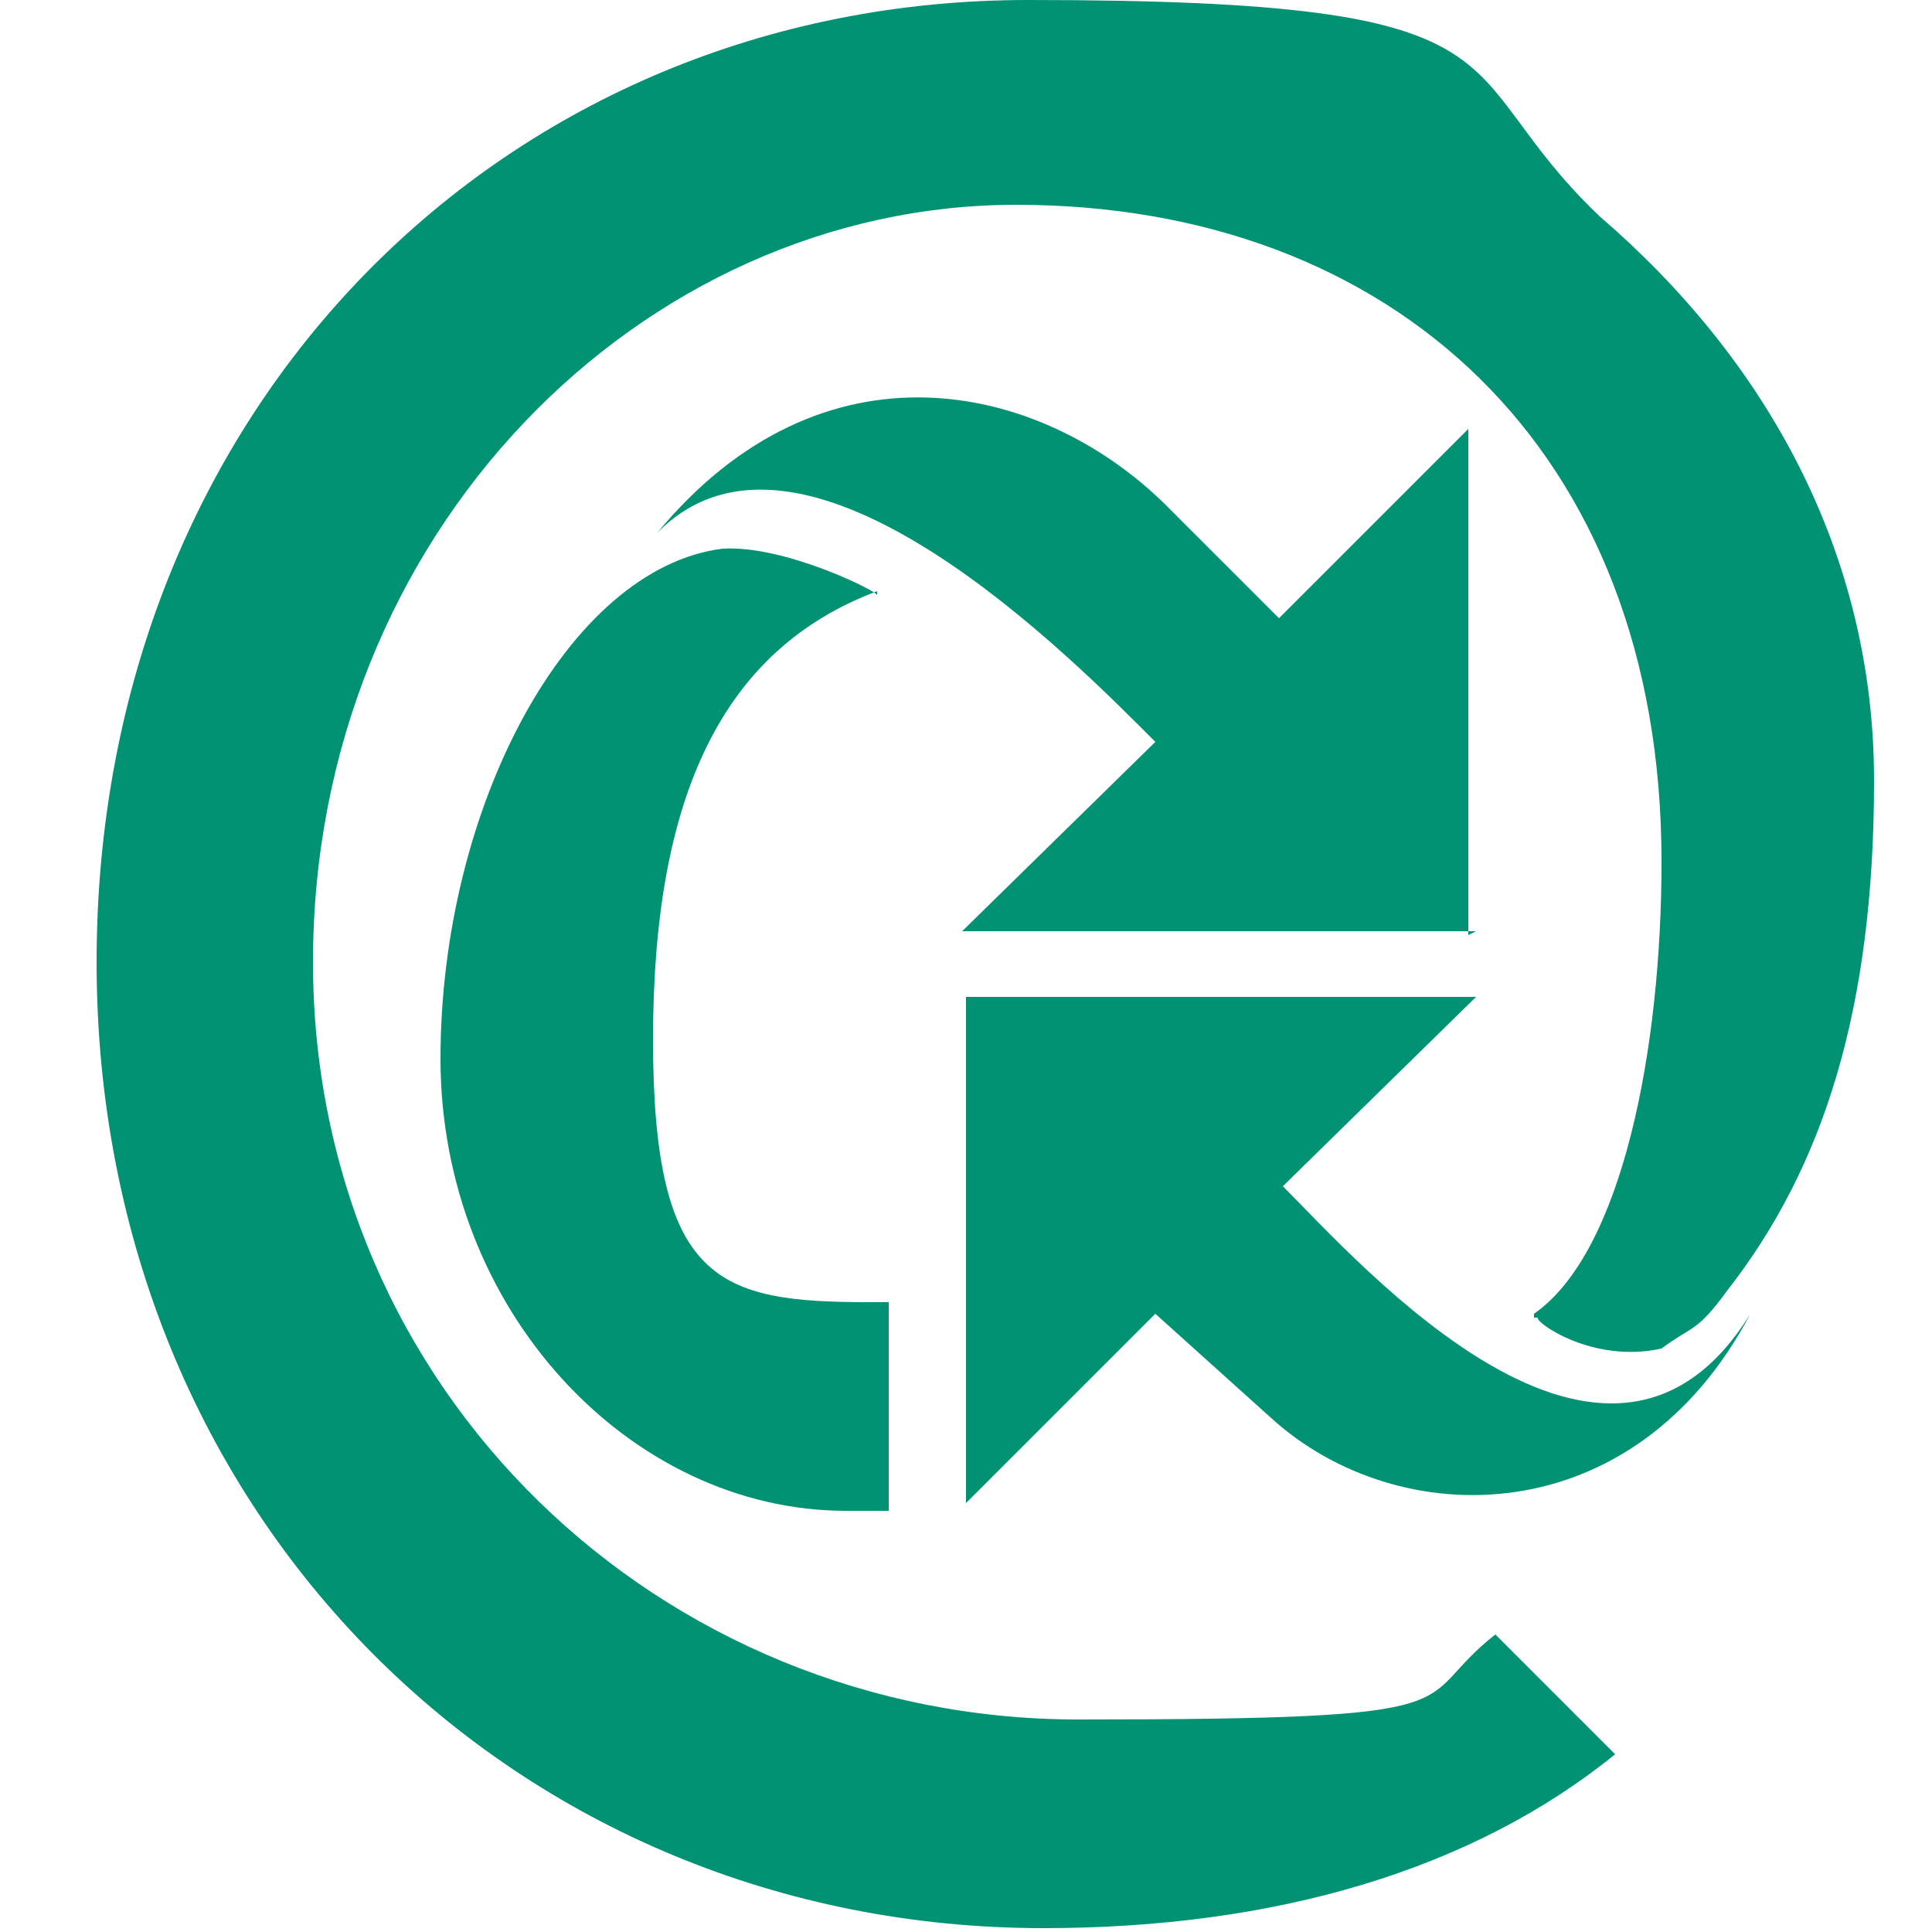
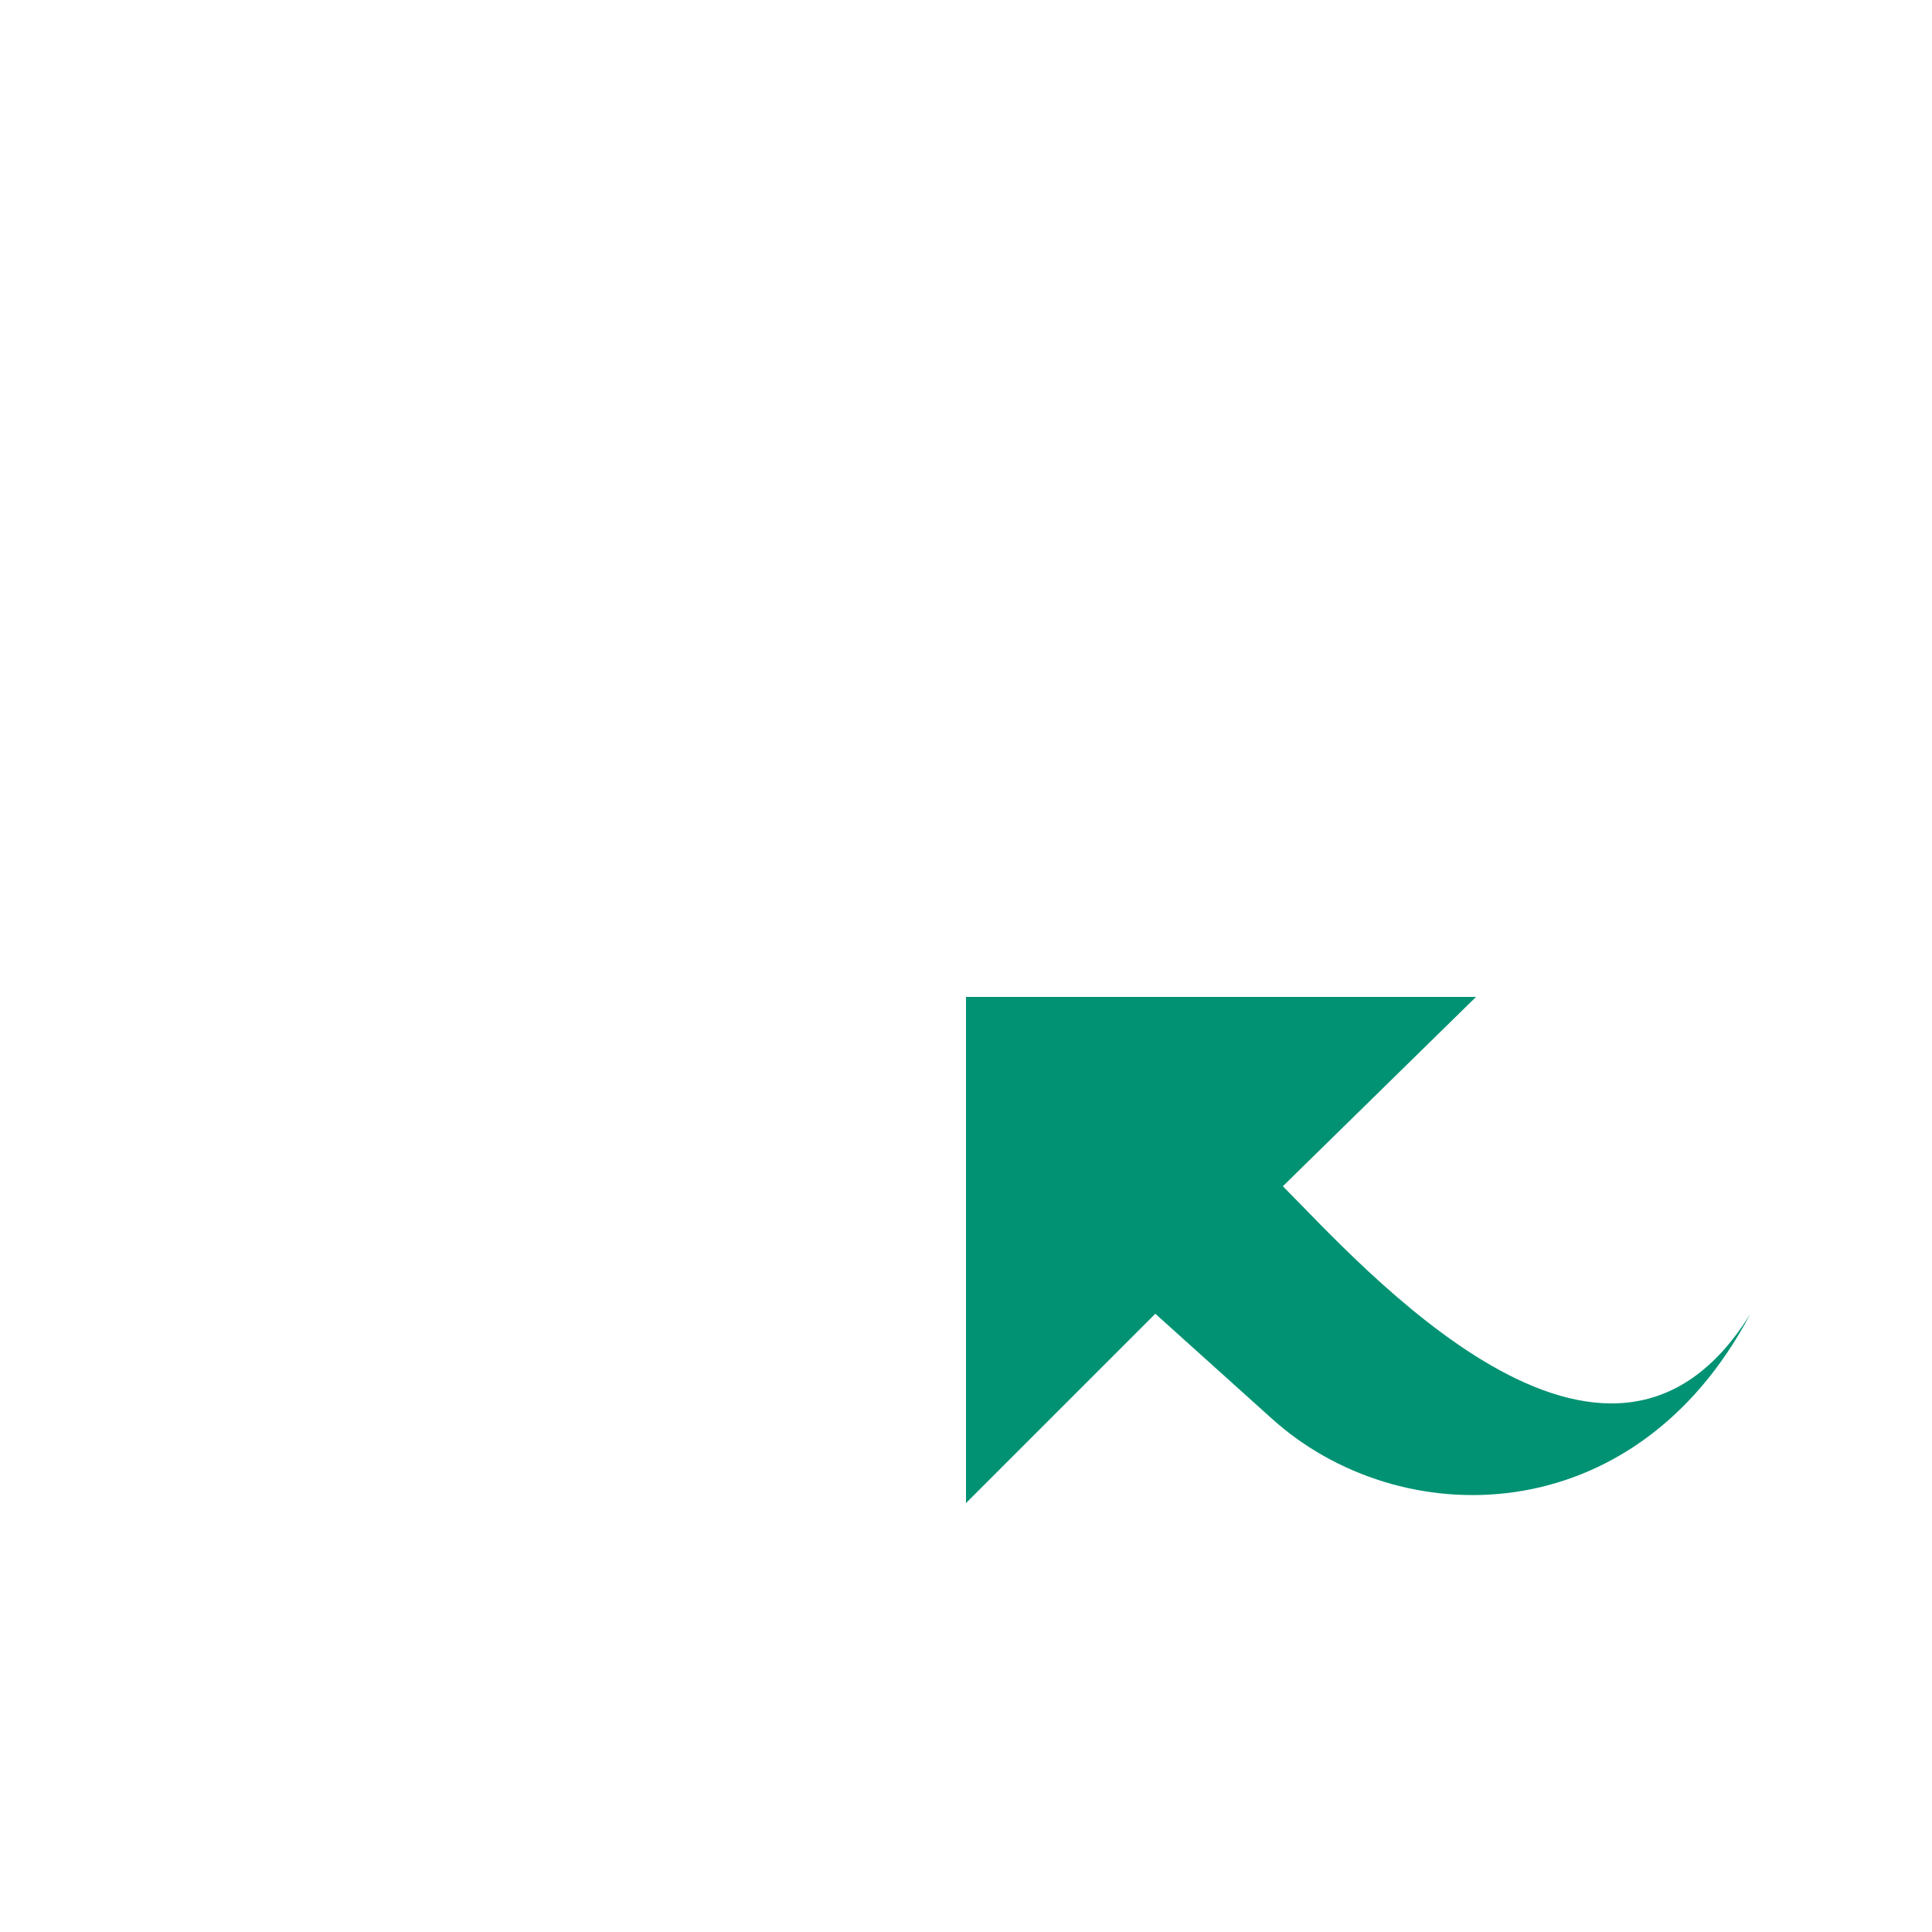
<svg xmlns="http://www.w3.org/2000/svg" id="Layer_1" version="1.1" viewBox="0 0 50 50">
  <defs>
    <style>
      .st0 {
        fill: #009273;
      }
    </style>
  </defs>
-   <path class="st0" d="M22.7,15.3c-4,1.5-5.8,5.3-5.8,11.6s1.7,6.8,5.6,6.8.4,0,.5,0v5.4h-1.1c-5.6,0-10.5-5.2-10.5-11.7s3.3-12.7,7.3-13.2c1.6-.1,4,1.1,4,1.2h0Z" />
-   <path class="st0" d="M39.7,34c2.3-1.6,3.3-6.9,3.3-11.7,0-10.7-7-17-16.7-17S8.1,13.8,8.1,24.9s9,19.6,19.8,19.6,8.5-.4,10.8-2.2l3.1,3.1c-3.7,3-8.8,4.5-14.8,4.5-13.6,0-24.5-10.6-24.5-25S13.1,0,26.6,0s10.7,1.7,14.8,5.6c4.3,3.7,7.1,8.7,7.1,14.6s-1.3,10-3.8,13.2c-.8,1.1-.9.9-1.7,1.5-1.8.4-3.3-.7-3.2-.8h-.1Z" />
  <path class="st0" d="M24.9,25.8h13.3l-5,4.9c2,2,8.4,9.3,12.1,3.3-3,5.7-9.1,5.7-12.4,2.7l-3-2.7-4.9,4.9v-13.1h0Z" />
-   <path class="st0" d="M38.2,24.1h-13.3l5-4.9c-2-2-9.1-9.3-12.9-5.4,4.3-5.2,9.9-3.9,13.1-.8l3,3,4.9-4.9v13.1h0Z" />
</svg>